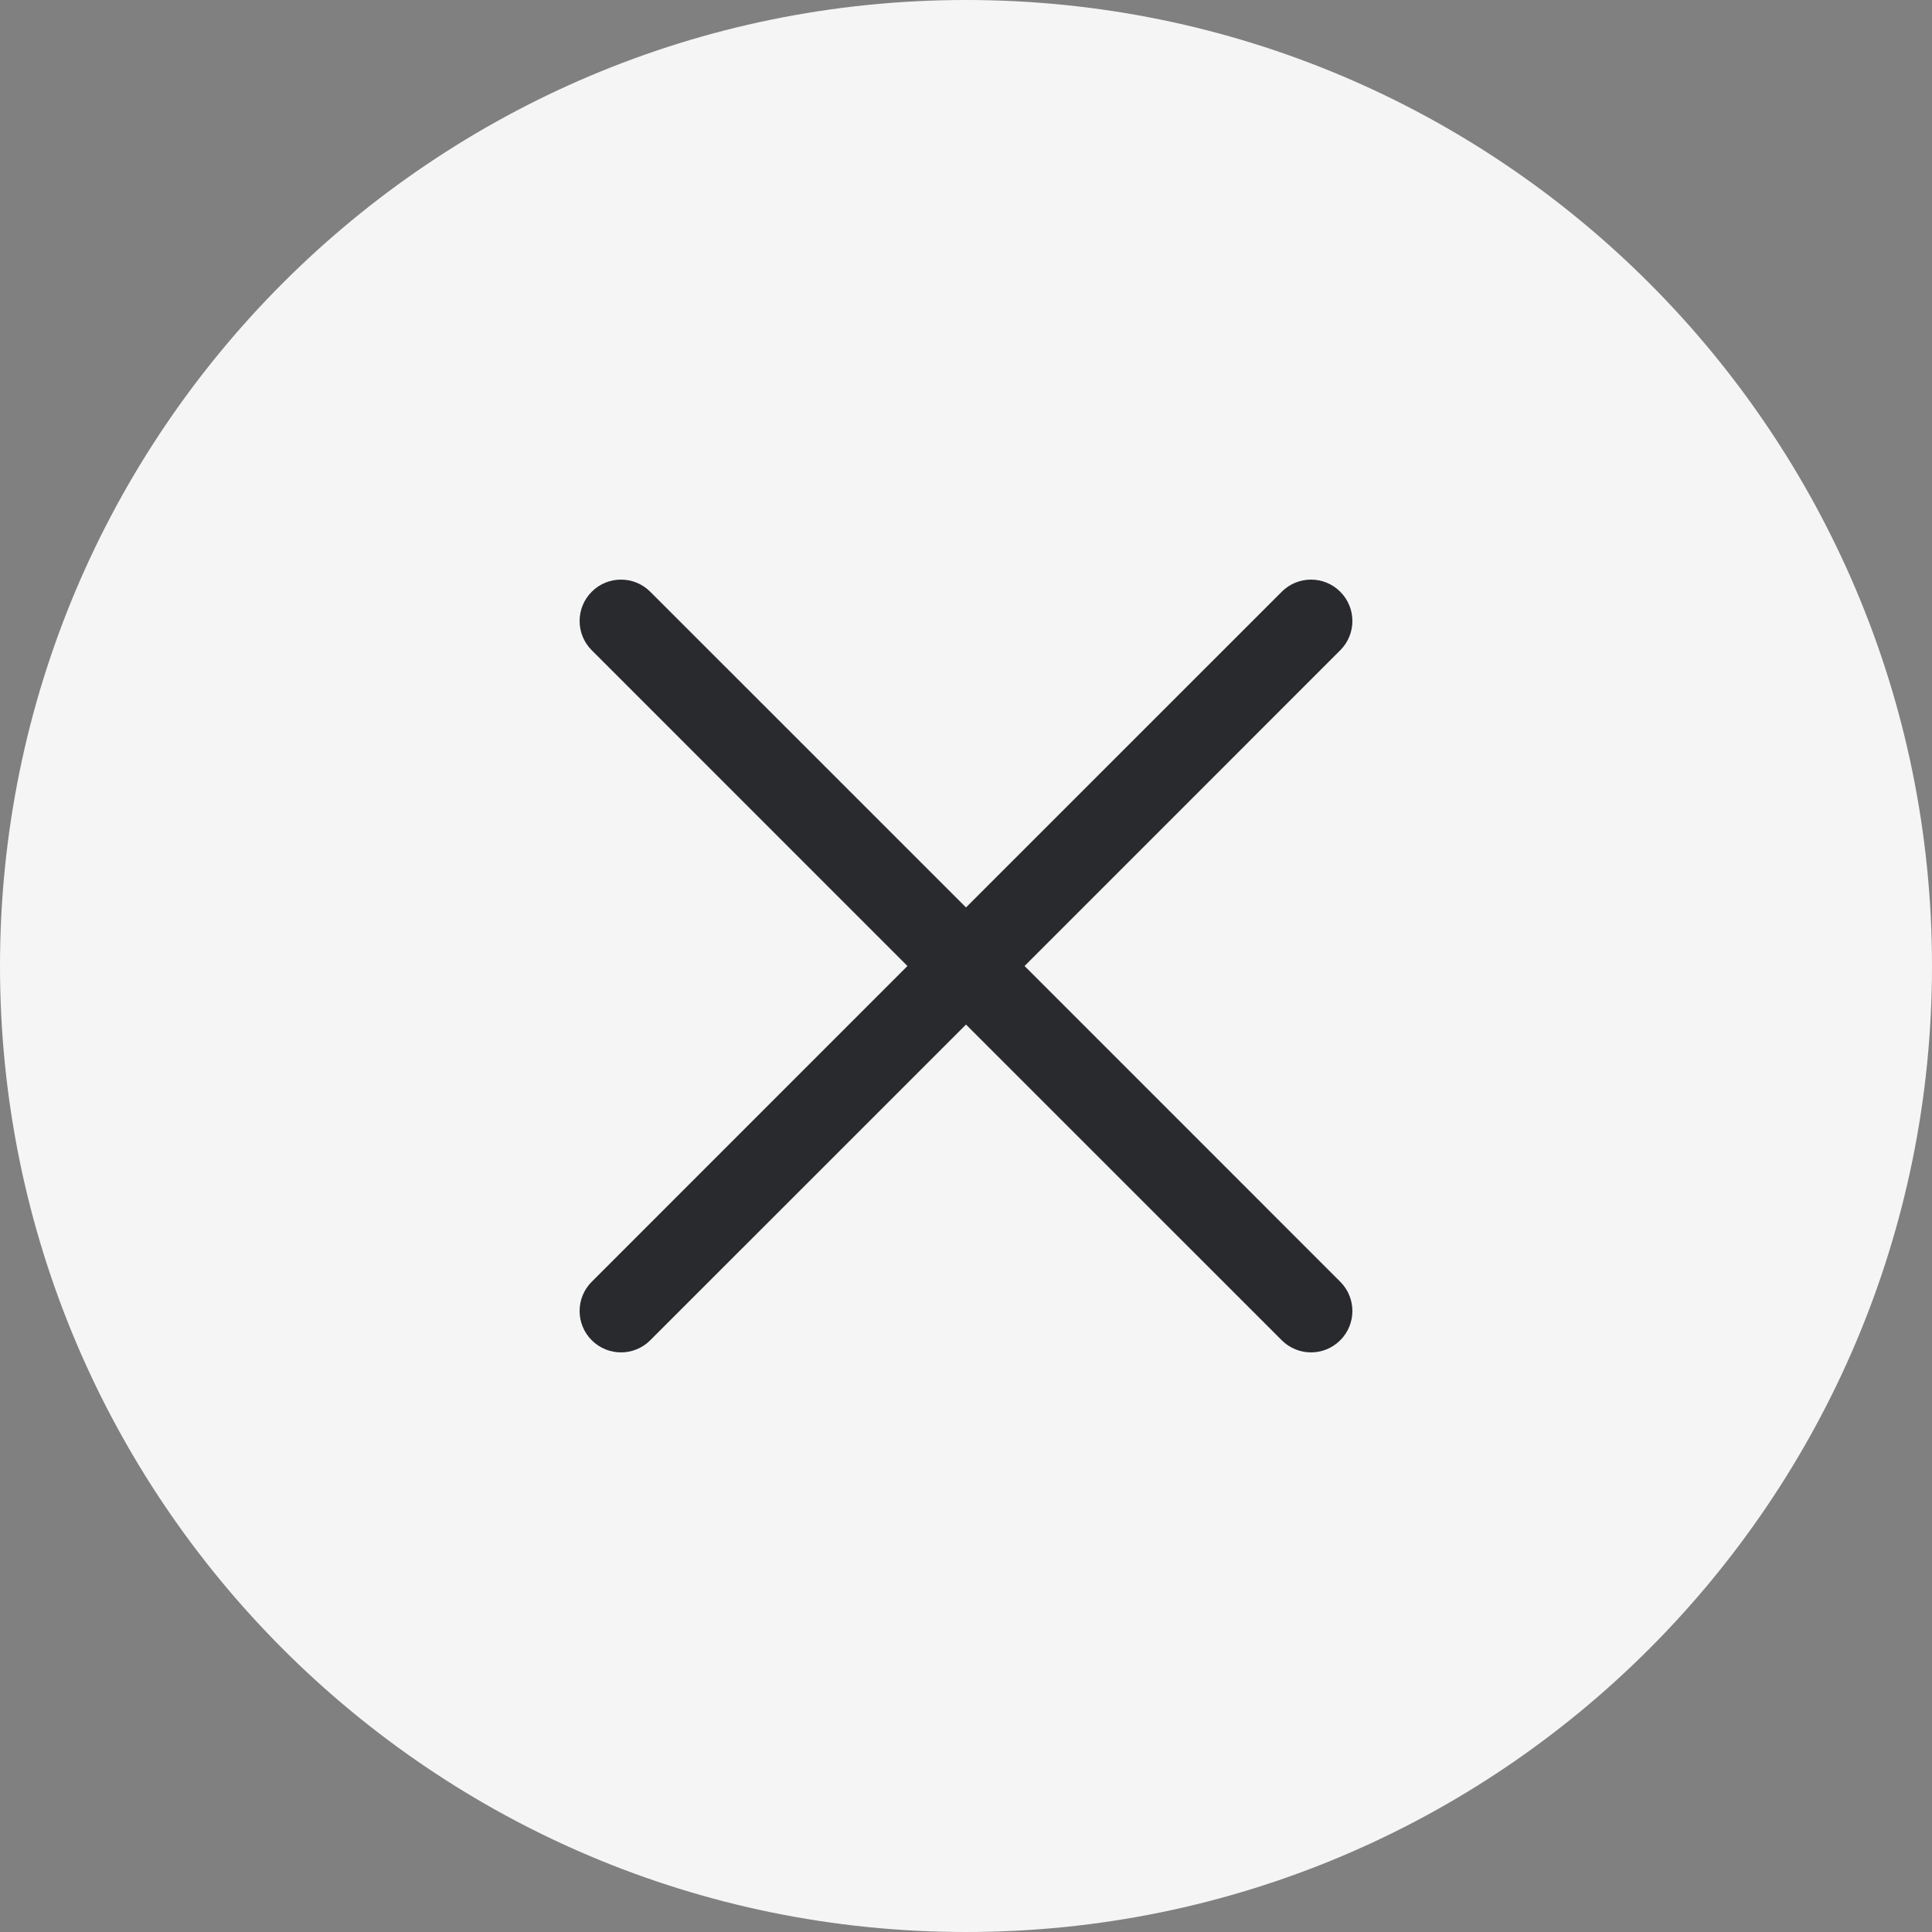
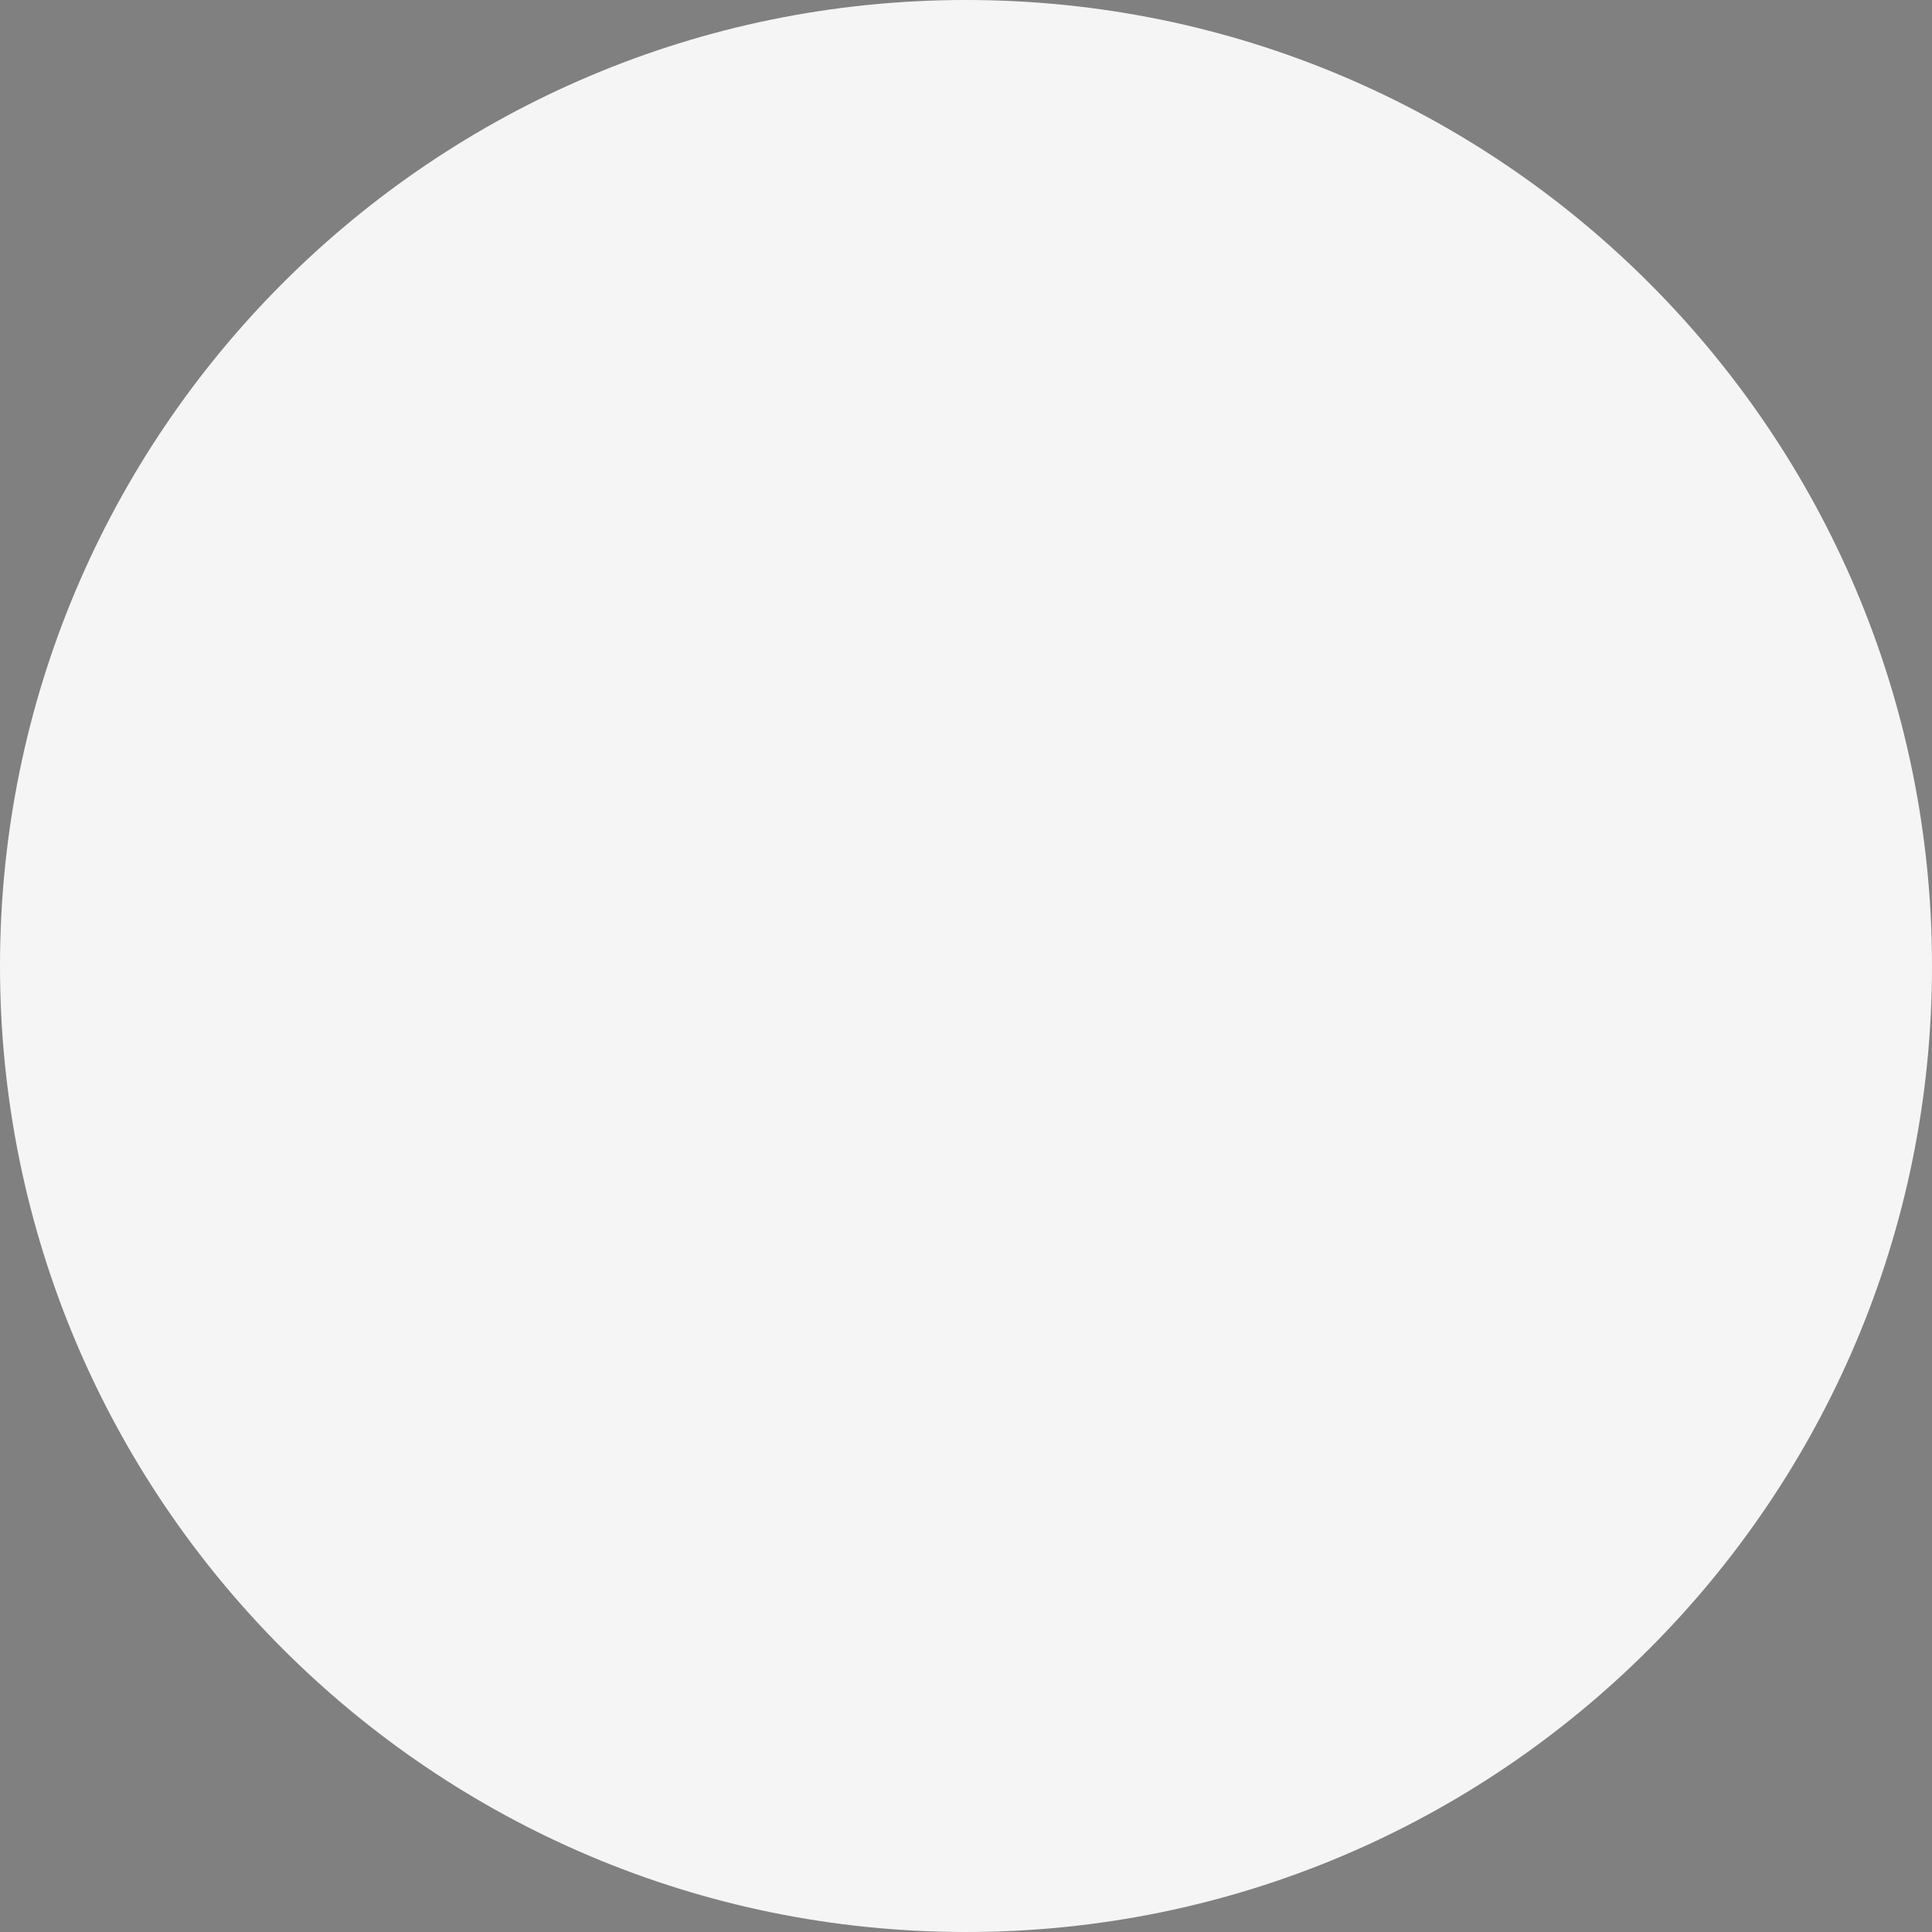
<svg xmlns="http://www.w3.org/2000/svg" width="35" height="35" viewBox="0 0 35 35" fill="none">
  <rect x="0" y="0" width="35" height="35" fill="#808080" stroke="none" />
  <g clip-path="url(#clip0_90_40)">
    <path d="M17.5 35C27.165 35 35 27.165 35 17.5C35 7.835 27.165 0 17.5 0C7.835 0 0 7.835 0 17.5C0 27.165 7.835 35 17.5 35Z" fill="#F5F5F5" />
-     <path fill-rule="evenodd" clip-rule="evenodd" d="M24.28 11.78C24.573 11.487 24.573 11.013 24.28 10.72C23.987 10.427 23.513 10.427 23.22 10.72L17.5 16.439L11.78 10.72C11.487 10.427 11.013 10.427 10.72 10.72C10.427 11.013 10.427 11.487 10.72 11.78L16.439 17.5L10.72 23.22C10.427 23.513 10.427 23.987 10.72 24.28C11.013 24.573 11.487 24.573 11.78 24.28L17.5 18.561L23.22 24.28C23.513 24.573 23.987 24.573 24.28 24.28C24.573 23.987 24.573 23.513 24.28 23.22L18.561 17.5L24.28 11.78Z" fill="#292A2E" />
  </g>
  <defs>
    <clipPath id="clip0_90_40">
      <rect width="35" height="35" fill="white" />
    </clipPath>
  </defs>
</svg>